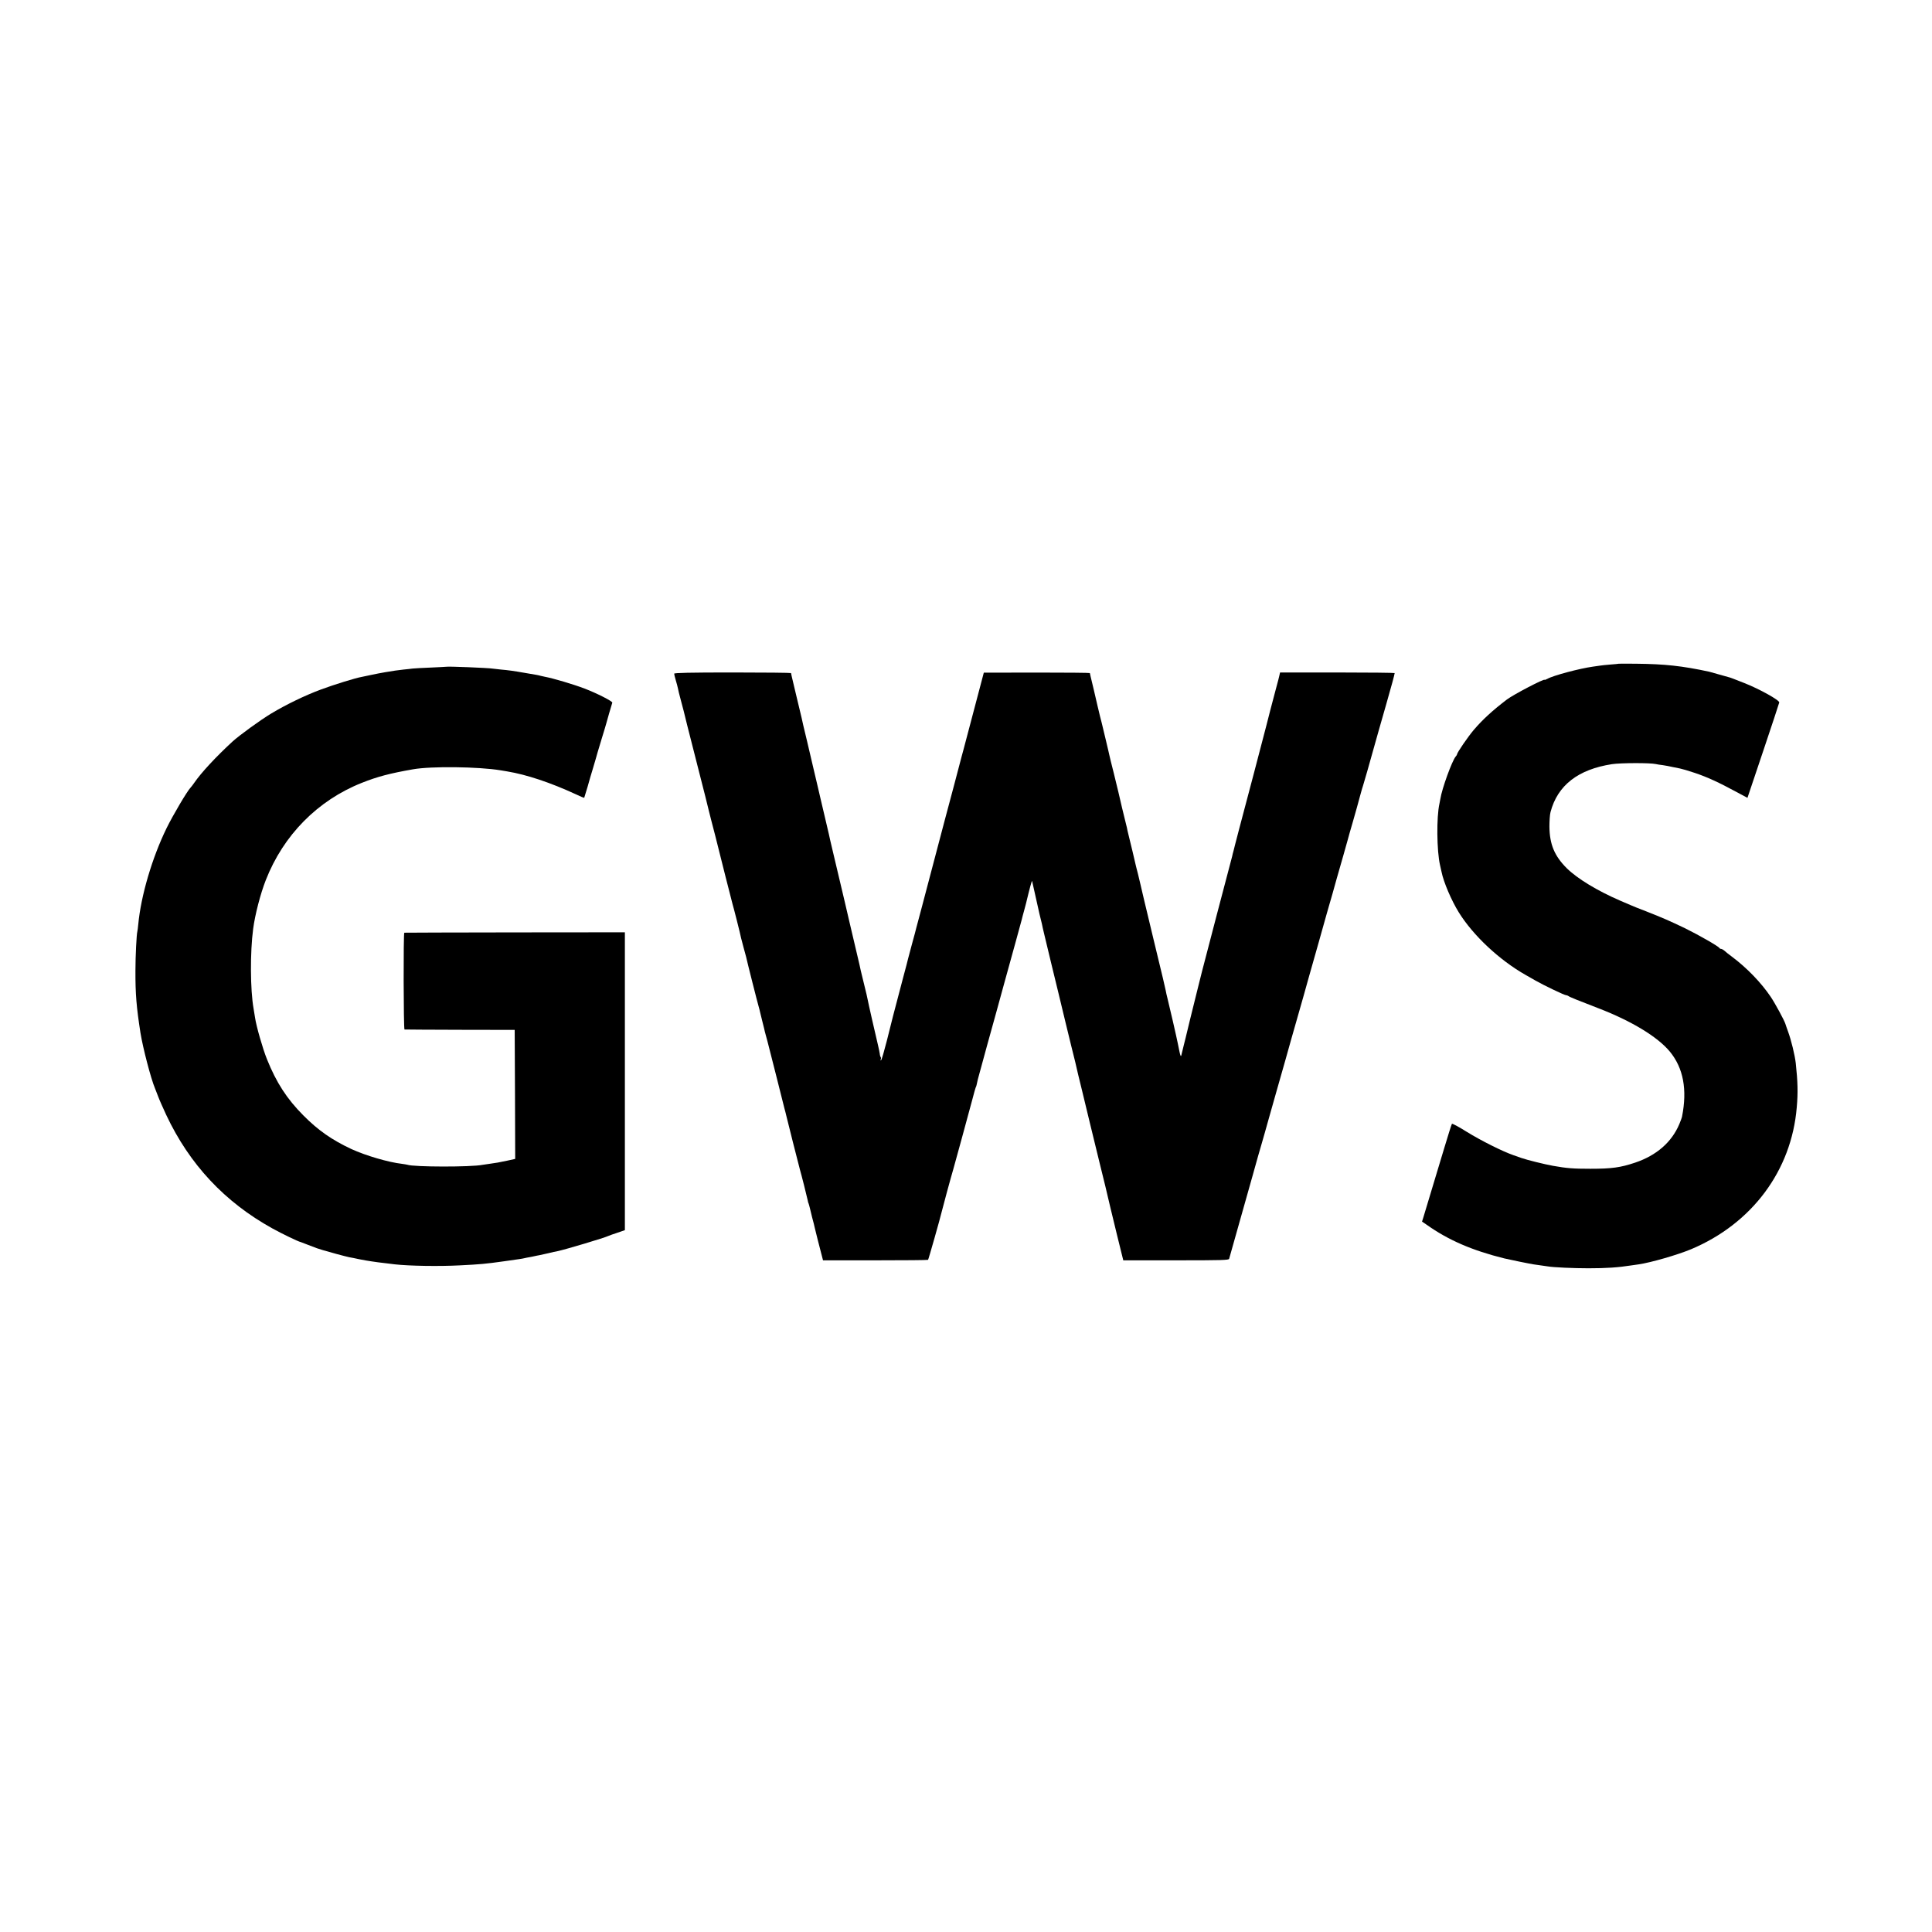
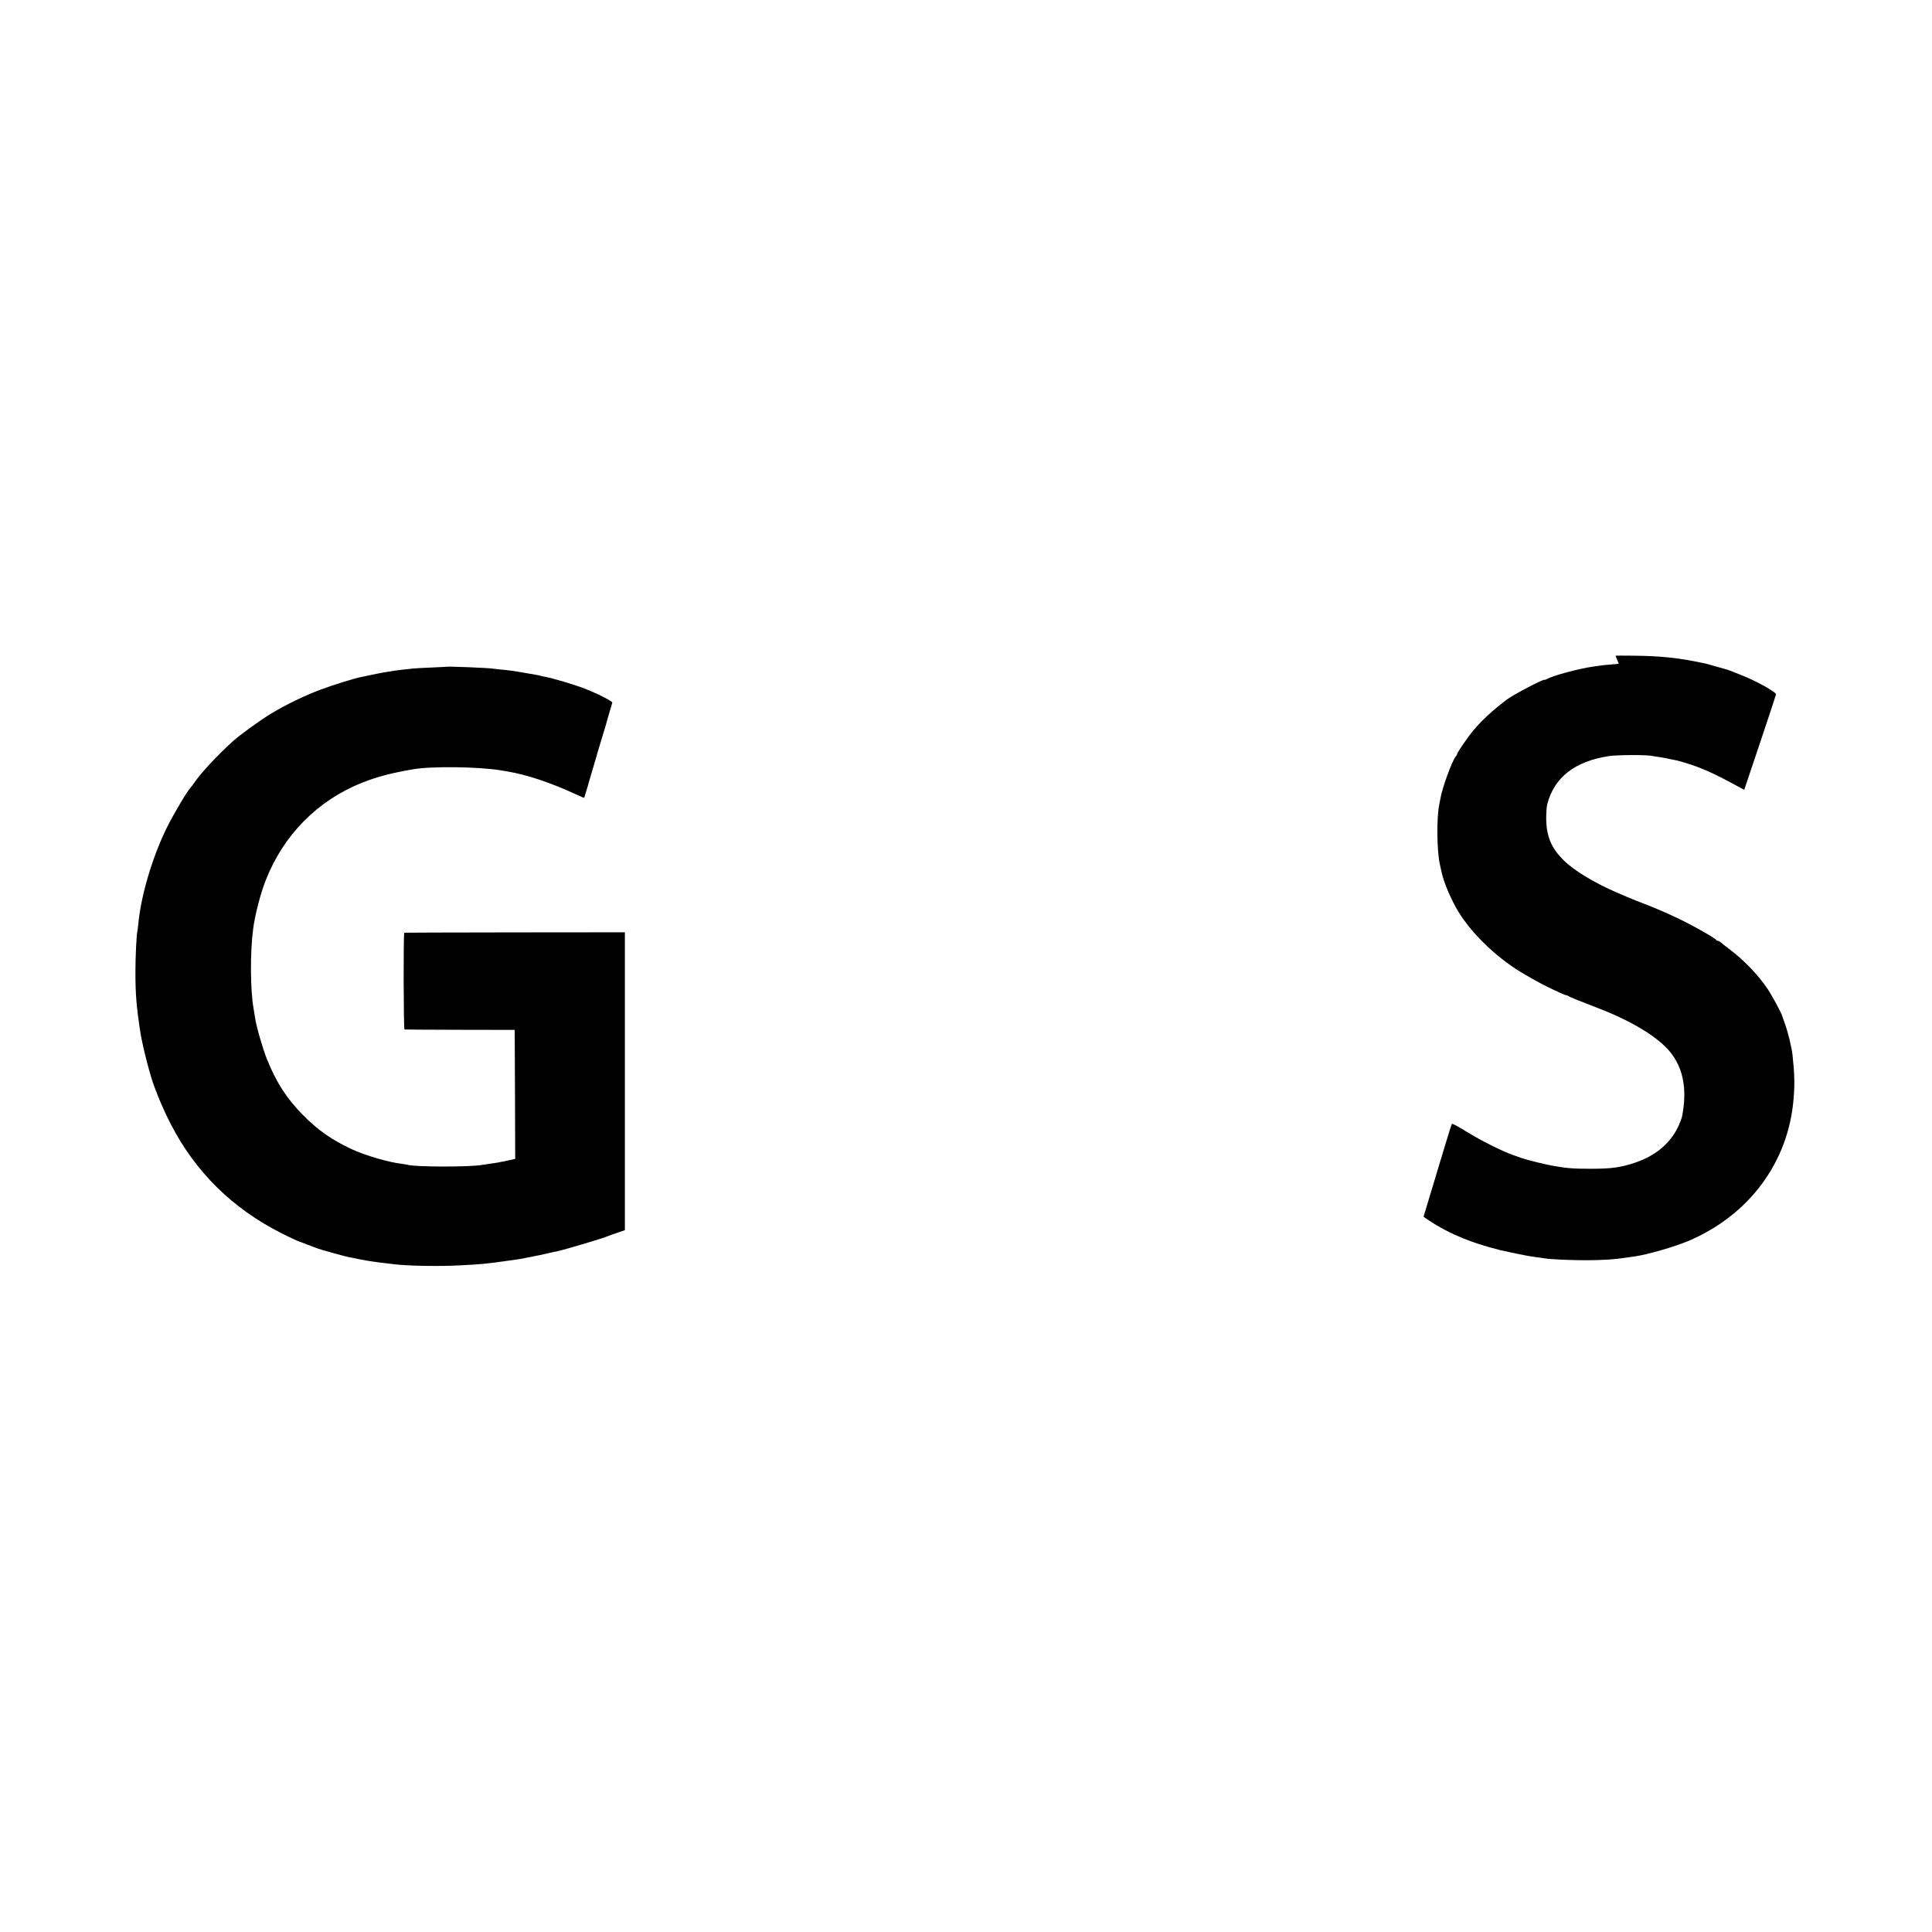
<svg xmlns="http://www.w3.org/2000/svg" version="1.0" width="1920pt" height="1920pt" viewBox="0 0 1920 1920" preserveAspectRatio="xMidYMid meet">
  <g transform="translate(0,1920) scale(0.1,-0.1)" fill="#000000" stroke="none">
-     <path d="M16087 12604 c-1 -1 -38 -5 -82 -8 -44 -4 -91 -8 -105 -11 -14 -2 -45 -7 -70 -10 -130 -18 -392 -87 -452 -121 -16 -8 -28 -13 -28 -10 0 15 -311 -147 -375 -196 -142 -108 -241 -199 -329 -302 -57 -67 -166 -226 -166 -242 0 -4 -6 -15 -14 -23 -36 -43 -136 -317 -152 -421 -2 -14 -6 -35 -9 -47 -30 -132 -27 -469 6 -611 6 -26 12 -56 15 -67 20 -101 98 -284 172 -403 142 -229 403 -473 662 -620 19 -11 64 -36 100 -57 84 -48 287 -145 303 -145 7 0 17 -4 23 -8 9 -9 104 -47 299 -122 328 -126 589 -284 710 -431 134 -163 174 -377 121 -645 -2 -12 -15 -46 -27 -75 -76 -180 -226 -311 -439 -383 -146 -49 -233 -61 -445 -61 -174 0 -233 5 -370 29 -89 16 -261 59 -315 78 -8 3 -44 16 -80 28 -111 39 -319 143 -465 233 -76 48 -142 83 -146 79 -3 -4 -39 -115 -78 -247 -146 -486 -190 -631 -204 -677 l-15 -48 47 -32 c214 -152 452 -255 771 -334 49 -12 261 -55 290 -59 53 -7 123 -17 140 -20 53 -10 261 -19 405 -19 180 0 296 8 430 29 17 3 48 7 70 10 123 18 385 94 520 150 605 254 999 781 1051 1411 13 146 10 253 -10 439 -9 79 -45 228 -77 315 -11 30 -23 64 -26 75 -10 34 -104 207 -146 269 -95 141 -238 289 -387 400 -30 22 -64 49 -74 59 -11 9 -25 17 -32 17 -7 0 -14 4 -16 8 -6 16 -206 130 -340 196 -156 75 -230 107 -393 171 -66 25 -133 52 -150 60 -16 7 -64 27 -105 45 -225 97 -426 219 -530 322 -122 122 -170 237 -172 413 0 55 4 120 11 145 70 266 274 424 611 476 88 13 377 14 435 1 11 -3 43 -8 70 -11 28 -4 70 -12 95 -18 25 -5 59 -12 75 -15 17 -3 83 -22 148 -44 122 -41 238 -94 417 -191 l106 -57 157 467 c86 257 158 473 159 481 5 22 -201 136 -347 193 -131 51 -129 51 -140 54 -55 16 -194 55 -210 59 -271 58 -439 76 -723 79 -95 1 -174 1 -175 0z" />
+     <path d="M16087 12604 c-1 -1 -38 -5 -82 -8 -44 -4 -91 -8 -105 -11 -14 -2 -45 -7 -70 -10 -130 -18 -392 -87 -452 -121 -16 -8 -28 -13 -28 -10 0 15 -311 -147 -375 -196 -142 -108 -241 -199 -329 -302 -57 -67 -166 -226 -166 -242 0 -4 -6 -15 -14 -23 -36 -43 -136 -317 -152 -421 -2 -14 -6 -35 -9 -47 -30 -132 -27 -469 6 -611 6 -26 12 -56 15 -67 20 -101 98 -284 172 -403 142 -229 403 -473 662 -620 19 -11 64 -36 100 -57 84 -48 287 -145 303 -145 7 0 17 -4 23 -8 9 -9 104 -47 299 -122 328 -126 589 -284 710 -431 134 -163 174 -377 121 -645 -2 -12 -15 -46 -27 -75 -76 -180 -226 -311 -439 -383 -146 -49 -233 -61 -445 -61 -174 0 -233 5 -370 29 -89 16 -261 59 -315 78 -8 3 -44 16 -80 28 -111 39 -319 143 -465 233 -76 48 -142 83 -146 79 -3 -4 -39 -115 -78 -247 -146 -486 -190 -631 -204 -677 c214 -152 452 -255 771 -334 49 -12 261 -55 290 -59 53 -7 123 -17 140 -20 53 -10 261 -19 405 -19 180 0 296 8 430 29 17 3 48 7 70 10 123 18 385 94 520 150 605 254 999 781 1051 1411 13 146 10 253 -10 439 -9 79 -45 228 -77 315 -11 30 -23 64 -26 75 -10 34 -104 207 -146 269 -95 141 -238 289 -387 400 -30 22 -64 49 -74 59 -11 9 -25 17 -32 17 -7 0 -14 4 -16 8 -6 16 -206 130 -340 196 -156 75 -230 107 -393 171 -66 25 -133 52 -150 60 -16 7 -64 27 -105 45 -225 97 -426 219 -530 322 -122 122 -170 237 -172 413 0 55 4 120 11 145 70 266 274 424 611 476 88 13 377 14 435 1 11 -3 43 -8 70 -11 28 -4 70 -12 95 -18 25 -5 59 -12 75 -15 17 -3 83 -22 148 -44 122 -41 238 -94 417 -191 l106 -57 157 467 c86 257 158 473 159 481 5 22 -201 136 -347 193 -131 51 -129 51 -140 54 -55 16 -194 55 -210 59 -271 58 -439 76 -723 79 -95 1 -174 1 -175 0z" />
    <path d="M4437 12574 c-1 -1 -69 -4 -152 -8 -82 -3 -166 -8 -185 -10 -19 -3 -60 -7 -90 -10 -30 -3 -66 -8 -80 -10 -14 -2 -59 -10 -100 -16 -41 -7 -104 -19 -140 -27 -36 -8 -78 -17 -95 -20 -60 -10 -273 -76 -405 -125 -157 -58 -345 -149 -495 -239 -105 -63 -316 -216 -385 -279 -163 -150 -310 -308 -380 -410 -13 -19 -30 -41 -36 -47 -34 -35 -174 -272 -238 -402 -144 -294 -256 -675 -282 -958 -3 -32 -7 -63 -9 -70 -8 -26 -19 -245 -19 -388 -1 -233 10 -363 50 -620 24 -149 104 -456 144 -550 4 -11 18 -47 31 -80 12 -33 49 -116 81 -185 231 -491 581 -866 1055 -1128 92 -51 259 -132 283 -136 3 -1 30 -11 60 -23 65 -25 93 -36 100 -38 3 -1 30 -9 60 -19 62 -19 222 -62 260 -70 14 -2 59 -11 100 -20 41 -8 95 -18 120 -21 25 -3 56 -8 70 -10 14 -2 48 -6 75 -9 28 -3 68 -8 90 -11 143 -16 439 -21 645 -10 203 10 257 15 435 40 163 23 179 25 205 31 14 3 36 8 50 10 14 2 36 7 50 10 14 3 36 8 50 10 14 3 54 12 90 20 36 9 76 18 90 20 74 15 470 133 510 153 8 4 48 18 88 31 l72 25 0 1480 0 1480 -1092 -1 c-601 -1 -1096 -2 -1100 -3 -10 -2 -8 -961 2 -962 6 -1 254 -2 553 -3 l542 -1 3 -641 2 -641 -77 -17 c-97 -20 -105 -22 -173 -31 -30 -4 -64 -9 -75 -11 -113 -23 -682 -22 -747 1 -7 2 -31 6 -53 9 -133 15 -362 82 -503 147 -194 91 -329 185 -477 334 -164 165 -268 325 -362 559 -43 107 -106 328 -118 411 -3 22 -10 63 -15 92 -33 186 -35 561 -4 793 18 138 72 348 126 485 175 446 515 791 953 965 156 62 277 94 510 135 182 32 650 26 869 -10 17 -3 47 -8 66 -11 194 -32 433 -112 684 -228 43 -21 80 -36 82 -34 1 2 16 51 33 108 16 58 39 137 51 175 12 39 26 86 31 105 13 49 14 50 59 200 23 74 43 142 45 150 3 14 50 176 60 207 5 13 -154 94 -275 140 -109 42 -316 103 -393 117 -15 3 -35 7 -45 10 -19 6 -37 9 -162 30 -108 19 -161 26 -230 32 -30 3 -66 7 -80 9 -43 8 -456 24 -463 19z" />
-     <path d="M6700 12505 c0 -6 7 -36 16 -66 9 -29 18 -65 21 -79 2 -14 15 -67 29 -118 14 -51 27 -100 29 -110 1 -9 51 -206 110 -437 101 -395 132 -519 140 -555 2 -8 13 -51 24 -95 24 -90 25 -94 39 -150 52 -210 165 -656 172 -680 9 -28 78 -299 85 -338 2 -10 14 -52 25 -95 12 -42 23 -84 25 -92 6 -32 116 -467 125 -495 5 -16 11 -41 14 -55 3 -14 12 -50 20 -82 8 -31 17 -67 20 -80 2 -12 10 -43 17 -68 7 -25 13 -49 15 -55 1 -5 39 -154 84 -330 45 -176 83 -328 85 -338 2 -10 7 -27 10 -37 3 -10 7 -27 9 -37 6 -30 127 -505 136 -538 12 -39 71 -273 77 -304 2 -14 6 -28 9 -32 2 -4 8 -27 14 -51 5 -24 14 -61 20 -83 16 -60 21 -78 26 -103 4 -21 53 -212 74 -292 l9 -35 520 0 c286 0 522 2 524 5 5 5 123 422 133 468 6 28 98 368 119 437 18 63 146 531 187 685 16 63 32 118 34 122 3 4 7 16 9 25 2 10 8 36 13 58 13 50 167 612 187 680 8 28 41 149 74 270 33 121 85 310 116 420 30 110 57 209 60 220 2 11 12 47 21 80 9 33 18 67 20 75 37 154 58 232 61 224 2 -8 59 -264 68 -304 1 -8 8 -33 13 -55 6 -22 13 -51 16 -65 2 -14 14 -65 26 -115 44 -183 90 -376 139 -575 27 -113 59 -245 71 -295 12 -49 37 -153 56 -230 44 -177 44 -176 49 -200 15 -66 18 -79 60 -250 20 -82 54 -224 76 -315 22 -91 65 -266 95 -390 31 -124 57 -232 59 -240 30 -130 64 -270 115 -480 l63 -255 523 0 c458 0 525 2 529 15 12 43 164 580 230 815 41 149 84 299 95 335 11 36 44 155 75 265 31 110 65 229 75 265 11 36 48 169 84 295 35 127 83 295 106 375 52 182 107 375 130 460 10 36 53 187 95 335 42 149 78 277 80 285 2 8 11 40 20 70 23 77 49 170 78 275 14 50 44 155 67 234 23 79 43 151 45 160 2 9 24 88 50 176 25 88 58 203 71 255 14 52 27 97 29 100 3 5 60 205 155 545 16 55 52 181 80 280 48 167 79 282 80 296 0 3 -256 6 -570 6 l-569 0 -7 -31 c-4 -17 -9 -35 -10 -41 -1 -5 -12 -46 -24 -90 -27 -101 -91 -345 -95 -365 -6 -26 -232 -887 -271 -1030 -20 -74 -37 -142 -39 -150 -2 -8 -8 -35 -15 -60 -7 -25 -14 -52 -15 -60 -2 -8 -69 -265 -150 -570 -80 -305 -147 -564 -150 -575 -2 -11 -23 -92 -45 -180 -48 -192 -109 -441 -116 -473 -3 -13 -12 -49 -20 -80 -8 -32 -17 -68 -20 -82 -9 -45 -12 -37 -38 95 -10 53 -89 397 -103 450 -8 33 -17 69 -18 80 -5 27 -30 134 -125 525 -44 184 -83 346 -86 359 -3 13 -12 51 -20 85 -8 34 -17 72 -20 86 -3 14 -14 61 -25 105 -12 44 -22 87 -24 95 -5 23 -54 232 -62 260 -9 35 -8 31 -18 75 -4 22 -9 45 -11 50 -14 54 -77 316 -80 335 -3 14 -23 97 -45 185 -22 88 -43 170 -45 183 -3 13 -18 81 -35 150 -17 70 -32 134 -34 142 -2 8 -12 51 -24 95 -11 44 -22 91 -25 105 -3 14 -19 84 -36 155 -34 142 -38 157 -39 166 -1 3 -238 5 -527 5 l-527 -1 -99 -375 c-55 -206 -101 -382 -103 -390 -2 -8 -11 -40 -19 -70 -8 -30 -42 -158 -75 -285 -34 -126 -75 -282 -92 -345 -47 -177 -170 -643 -174 -660 -2 -8 -26 -100 -54 -205 -28 -104 -53 -199 -56 -210 -2 -11 -20 -78 -40 -150 -19 -71 -37 -139 -40 -150 -2 -11 -25 -99 -51 -195 -96 -364 -116 -440 -160 -620 -26 -102 -51 -189 -57 -195 -7 -7 -8 -5 -4 7 3 9 3 19 -1 22 -3 4 -8 19 -9 34 -2 15 -10 54 -18 87 -28 117 -97 420 -102 450 -3 17 -18 84 -35 150 -16 66 -31 129 -34 140 -2 11 -8 38 -13 60 -5 22 -24 99 -40 170 -17 72 -42 178 -56 238 -14 59 -36 155 -50 215 -28 120 -67 286 -119 503 -19 80 -37 157 -39 170 -3 13 -22 94 -42 179 -20 85 -38 162 -40 170 -2 8 -15 65 -29 125 -26 108 -29 123 -46 195 -4 19 -31 133 -59 252 -29 120 -54 225 -55 235 -2 10 -25 106 -51 213 -53 223 -53 223 -54 231 -1 3 -262 6 -581 6 -428 0 -580 -4 -580 -12z" />
  </g>
</svg>